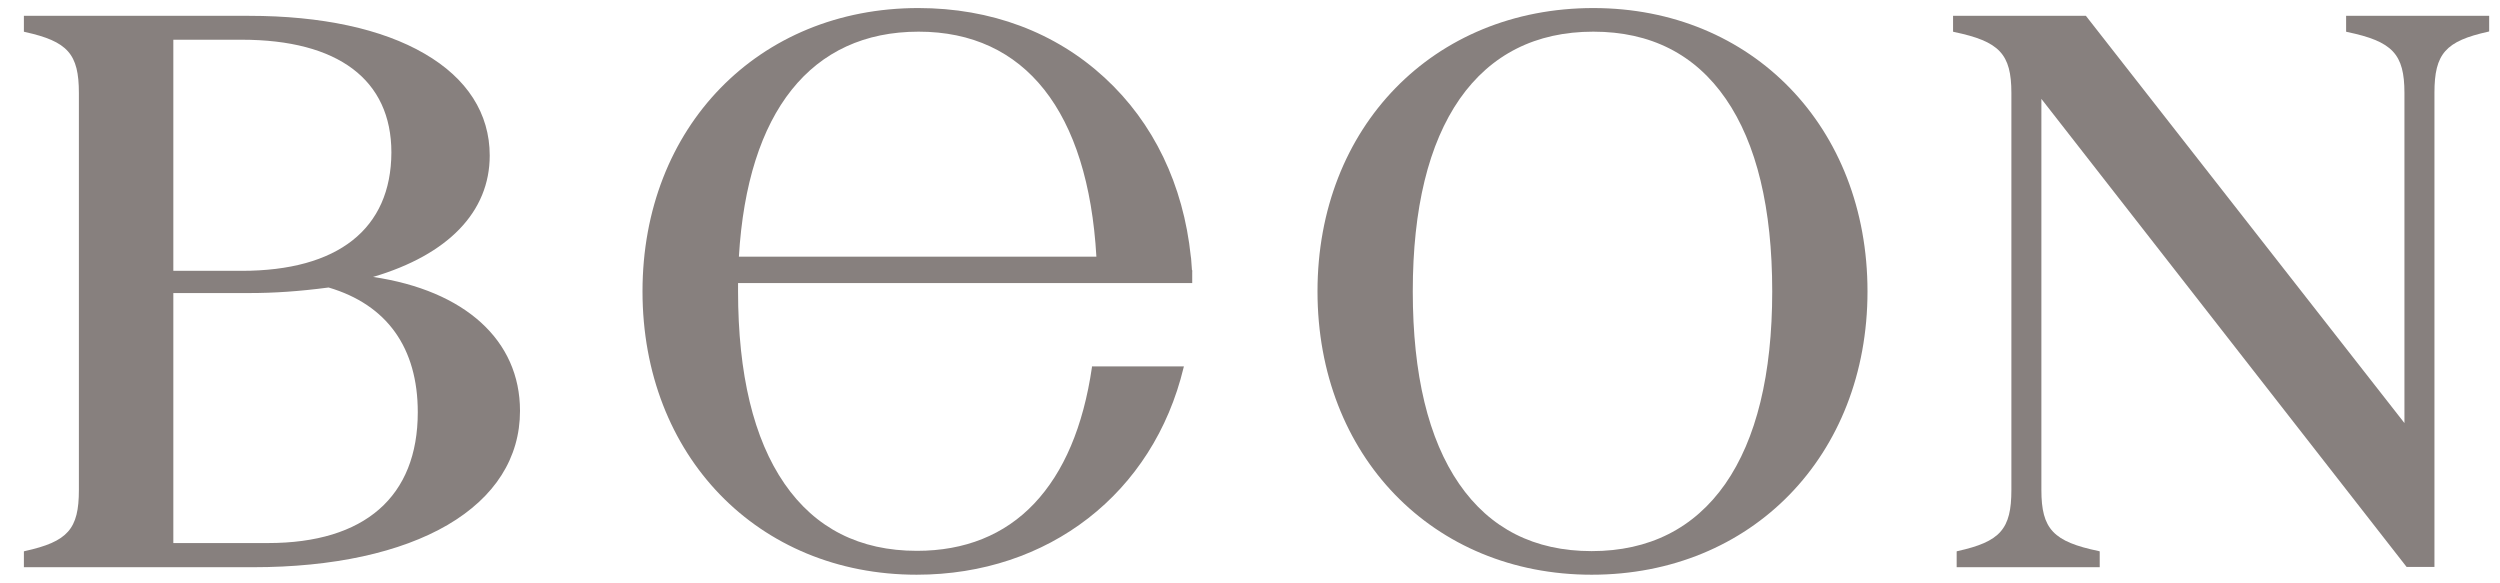
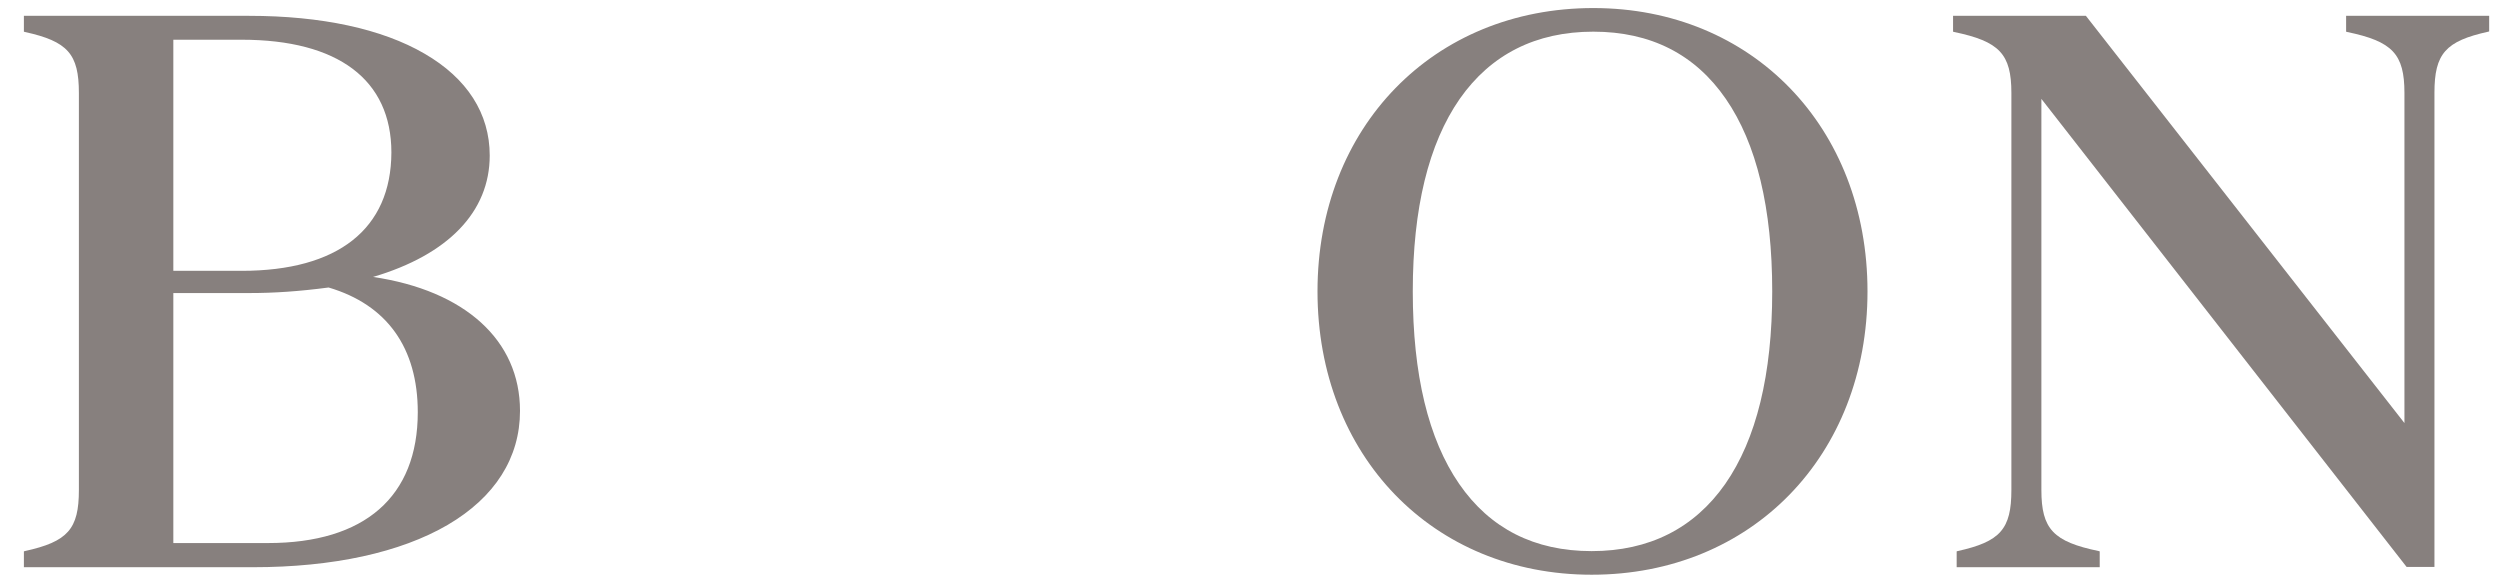
<svg xmlns="http://www.w3.org/2000/svg" version="1.1" id="Layer_1" x="0px" y="0px" viewBox="0 0 90 21" width="90" height="21" enable-background="new 0 0 90 21" xml:space="preserve">
  <path fill="#87807E" d="M-74.07,5.03l0.32-0.02c0.48-0.03,0.48-0.07,0.48-1.03V0.22h-0.45c-1.22,0-1.24,0.12-1.43,1.03h-0.21  c0-0.03-0.02-0.25-0.02-0.35c0-0.36,0.06-0.73,0.1-0.91h4.84c0.04,0.17,0.1,0.55,0.1,0.91c0,0.1-0.02,0.32-0.02,0.35h-0.21  c-0.19-0.92-0.21-1.03-1.43-1.03h-0.45v3.76c0,0.96,0,1,0.49,1.03l0.31,0.02v0.17h-2.4L-74.07,5.03L-74.07,5.03z" />
  <path fill="#87807E" d="M-69.43,5.03l0.31-0.02c0.34-0.03,0.34-0.07,0.34-1.03V1.23c0-0.96,0-1-0.34-1.03l-0.31-0.02V0h2.11v0.17  l-0.31,0.02c-0.34,0.03-0.34,0.07-0.34,1.03v1.12h3.09V1.23c0-0.96,0-1-0.34-1.03l-0.31-0.02V0h2.11v0.17l-0.31,0.02  c-0.34,0.03-0.34,0.07-0.34,1.03v2.75c0,0.96,0,1,0.34,1.03l0.31,0.02v0.17h-2.11V5.03l0.31-0.02c0.34-0.03,0.34-0.07,0.34-1.03  v-1.4h-3.09v1.4c0,0.96,0,1,0.34,1.03l0.31,0.02v0.17h-2.11V5.03z" />
  <path fill="#87807E" d="M-61.92,5.03l0.31-0.02c0.34-0.03,0.34-0.07,0.34-1.03V1.23c0-0.96,0-1-0.34-1.03l-0.31-0.02V0h3.75  c0.03,0.17,0.09,0.47,0.09,0.83c0,0.18-0.02,0.25-0.02,0.32l-0.21,0.03c-0.19-0.84-0.21-0.96-1.43-0.96h-0.72v2.17h0.77  c0.68,0,0.83-0.01,0.88-0.33l0.04-0.27h0.23v1.42h-0.23l-0.04-0.27c-0.05-0.32-0.21-0.33-0.88-0.33h-0.77v2.27  c0.31,0.05,0.63,0.1,0.95,0.1c1.38,0,1.47-0.47,1.64-1.12l0.22,0.03c-0.03,0.51-0.14,0.88-0.29,1.31h-3.98V5.03z" />
  <path fill="#87807E" d="M-106.5,20.06l0.64-0.05c0.7-0.07,0.7-0.16,0.7-2.31v-6.14c0-2.15,0-2.24-0.7-2.31l-0.64-0.05V8.8h4.65  c1.69,0,4.33,0.27,4.33,3.18c0,2.4-2.7,3.51-4.38,3.51h-0.3V15.1c0.76,0,2.81-0.35,2.81-3.02c0-2.06-1.41-2.7-3.01-2.7  c-0.38,0-0.75,0.07-1.11,0.14v8.17c0,2.15,0,2.24,0.98,2.31l0.64,0.05v0.39h-4.61V20.06z" />
-   <path fill="#87807E" d="M-96.67,20.06l0.34-0.05c0.68-0.1,0.76-0.3,1.19-1.32l3.7-8.93c0.14-0.35,0.28-0.7,0.43-1.04l0.52-0.18  l3.97,10.22c0.27,0.71,0.45,1.11,0.91,1.2l0.71,0.11v0.39h-4.42v-0.39l0.8-0.14c0.32-0.05,0.55-0.14,0.55-0.33  c0-0.12-0.07-0.25-0.11-0.37l-1.25-3.33c-0.66-0.12-1.32-0.17-1.98-0.17c-0.62,0-1.25,0.07-1.87,0.17l-0.91,2.45  c-0.21,0.56-0.36,1.04-0.36,1.18c0,0.33,0.23,0.39,0.43,0.4l1.07,0.14v0.39h-3.74L-96.67,20.06L-96.67,20.06z M-92.93,15.21  c0.53-0.04,1.09-0.09,1.62-0.09c0.57,0,1.14,0.02,1.71,0.09l-1.64-4.27L-92.93,15.21z" />
-   <path fill="#87807E" d="M-83.05,20.06l0.64-0.05c0.69-0.07,0.69-0.16,0.69-2.31v-6.14c0-2.15,0-2.24-0.69-2.31l-0.64-0.05V8.8h4.33  v0.39l-0.64,0.05c-0.69,0.07-0.69,0.16-0.69,2.31v8.18c0.64,0.11,1.3,0.21,1.94,0.21c2.64,0,2.81-1.06,3.17-2.5l0.44,0.07  c-0.05,1.13-0.28,1.96-0.59,2.93h-7.96V20.06z" />
-   <path fill="#87807E" d="M-73.54,20.06l0.34-0.05c0.68-0.1,0.77-0.3,1.19-1.32l3.7-8.93c0.14-0.35,0.29-0.7,0.43-1.04l0.52-0.18  l3.97,10.22c0.27,0.71,0.45,1.11,0.91,1.2l0.71,0.11v0.39h-4.42v-0.39l0.8-0.14c0.32-0.05,0.55-0.14,0.55-0.33  c0-0.12-0.07-0.25-0.11-0.37l-1.25-3.33c-0.66-0.12-1.32-0.17-1.98-0.17c-0.63,0-1.25,0.07-1.87,0.17l-0.91,2.45  c-0.21,0.56-0.36,1.04-0.36,1.18c0,0.33,0.23,0.39,0.43,0.4l1.07,0.14v0.39h-3.74V20.06z M-69.81,15.21  c0.53-0.04,1.09-0.09,1.62-0.09c0.57,0,1.14,0.02,1.71,0.09l-1.64-4.27L-69.81,15.21z" />
-   <path fill="#87807E" d="M-60.62,20.16c1.59-1.89,7.21-9.53,8.03-10.87h-3.17c-3.1,0-3.01,0.44-3.4,2.31h-0.43  c0-0.6,0.04-2.22,0.16-2.81h8.65l0.16,0.28c-0.82,1.29-7.23,9.58-7.92,10.62c0.53,0.07,1.96,0.25,3.47,0.25  c3.67,0,3.74-0.95,4.29-2.61l0.53,0.09c-0.12,0.83-0.43,2.38-0.66,3.02h-9.56L-60.62,20.16z" />
  <path fill="#87807E" d="M-48.73,20.16c1.58-1.89,7.21-9.53,8.03-10.87h-3.17c-3.1,0-3.01,0.44-3.4,2.31h-0.43  c0-0.6,0.03-2.22,0.16-2.81h8.65l0.16,0.28c-0.82,1.29-7.23,9.58-7.92,10.62c0.53,0.07,1.96,0.25,3.47,0.25  c3.67,0,3.74-0.95,4.29-2.61l0.53,0.09c-0.13,0.83-0.43,2.38-0.66,3.02h-9.56L-48.73,20.16z" />
  <path fill="#87807E" d="M-35.95,14.71c0-3.81,2.97-6.18,6.41-6.18c3.28,0,6.04,2.06,6.04,5.98c0,3.88-2.85,6.19-6.37,6.19  C-33.4,20.71-35.95,18.52-35.95,14.71z M-29.54,20.13c3.03,0,4.17-2.57,4.17-5.15c0-3.33-1.67-5.86-4.47-5.86  c-2.67,0-4.24,2.2-4.24,5.26C-34.08,17.97-32.22,20.13-29.54,20.13z" />
  <g>
    <path fill="#87807E" d="M13.43,9.97c2.71-0.8,4.2-2.35,4.2-4.37c0-1.51-0.81-2.78-2.35-3.67c-1.53-0.89-3.71-1.36-6.31-1.36H0.86   v0.57l0.03,0.01c1.55,0.34,1.95,0.79,1.95,2.2v14.29c0,1.41-0.4,1.86-1.95,2.2l-0.03,0.01v0.57h8.25c2.88,0,5.3-0.53,7-1.52   c1.71-1,2.61-2.42,2.61-4.11C18.72,12.25,16.74,10.46,13.43,9.97z M6.24,10.55h2.73c0.9,0,1.8-0.06,2.86-0.2   c2.1,0.62,3.21,2.17,3.21,4.49c0,3.04-1.91,4.71-5.39,4.71H6.24V10.55z M8.7,9.75H6.24V1.43H8.7c3.47,0,5.39,1.44,5.39,4.06   C14.08,8.24,12.17,9.75,8.7,9.75z" />
    <path fill="#87807E" d="M57.36,0.29c-5.76,0-9.93,4.29-9.93,10.2c0,5.91,4.15,10.2,9.87,10.2c5.76,0,9.93-4.29,9.93-10.2   C67.23,4.58,63.08,0.29,57.36,0.29z M62.11,17.42c-1.12,1.6-2.74,2.42-4.81,2.42c-2.06,0-3.66-0.81-4.77-2.42   c-1.11-1.61-1.67-3.94-1.67-6.93c0-2.99,0.57-5.32,1.69-6.93c1.12-1.6,2.74-2.42,4.81-2.42c2.06,0,3.66,0.81,4.77,2.42   c1.11,1.61,1.67,3.94,1.67,6.93C63.8,13.48,63.23,15.81,62.11,17.42z" />
    <path fill="#87807E" d="M84.46,0.57v0.57l0.03,0.01c1.64,0.34,2.07,0.79,2.07,2.2v11.88L75.1,0.58l-0.01-0.01h-4.78v0.57l0.03,0.01   c1.64,0.34,2.07,0.79,2.07,2.2v14.29c0,1.41-0.4,1.86-1.94,2.2l-0.03,0.01v0.57h5.15v-0.57l-0.03-0.01   c-1.64-0.34-2.07-0.79-2.07-2.2V3.56L86.63,20.4l0.01,0.01h1V3.34c0-1.41,0.4-1.86,1.94-2.2l0.03-0.01V0.57H84.46z" />
-     <path fill="#87807E" d="M42.91,9.72c-0.01-0.13-0.02-0.26-0.03-0.41l-0.01-0.07h0c-0.27-2.59-1.34-4.82-3.1-6.44   c-1.78-1.64-4.1-2.51-6.71-2.51c-5.76,0-9.93,4.29-9.93,10.2c0,5.91,4.15,10.2,9.87,10.2c4.74,0,8.52-2.93,9.61-7.46l0.01-0.04   h-3.31l0,0.03C39,15.35,38.3,17,37.23,18.13c-1.07,1.13-2.5,1.7-4.22,1.7c-2.06,0-3.66-0.81-4.77-2.42   c-1.11-1.61-1.67-3.94-1.67-6.93c0-0.08,0-0.15,0-0.23l0-0.06h16.35V9.99c0-0.08,0-0.16,0-0.23h0.01L42.91,9.72z M26.6,9.24   c0.31-5.22,2.6-8.1,6.47-8.1c3.83,0,6.1,2.87,6.4,8.1H26.6z" />
  </g>
</svg>